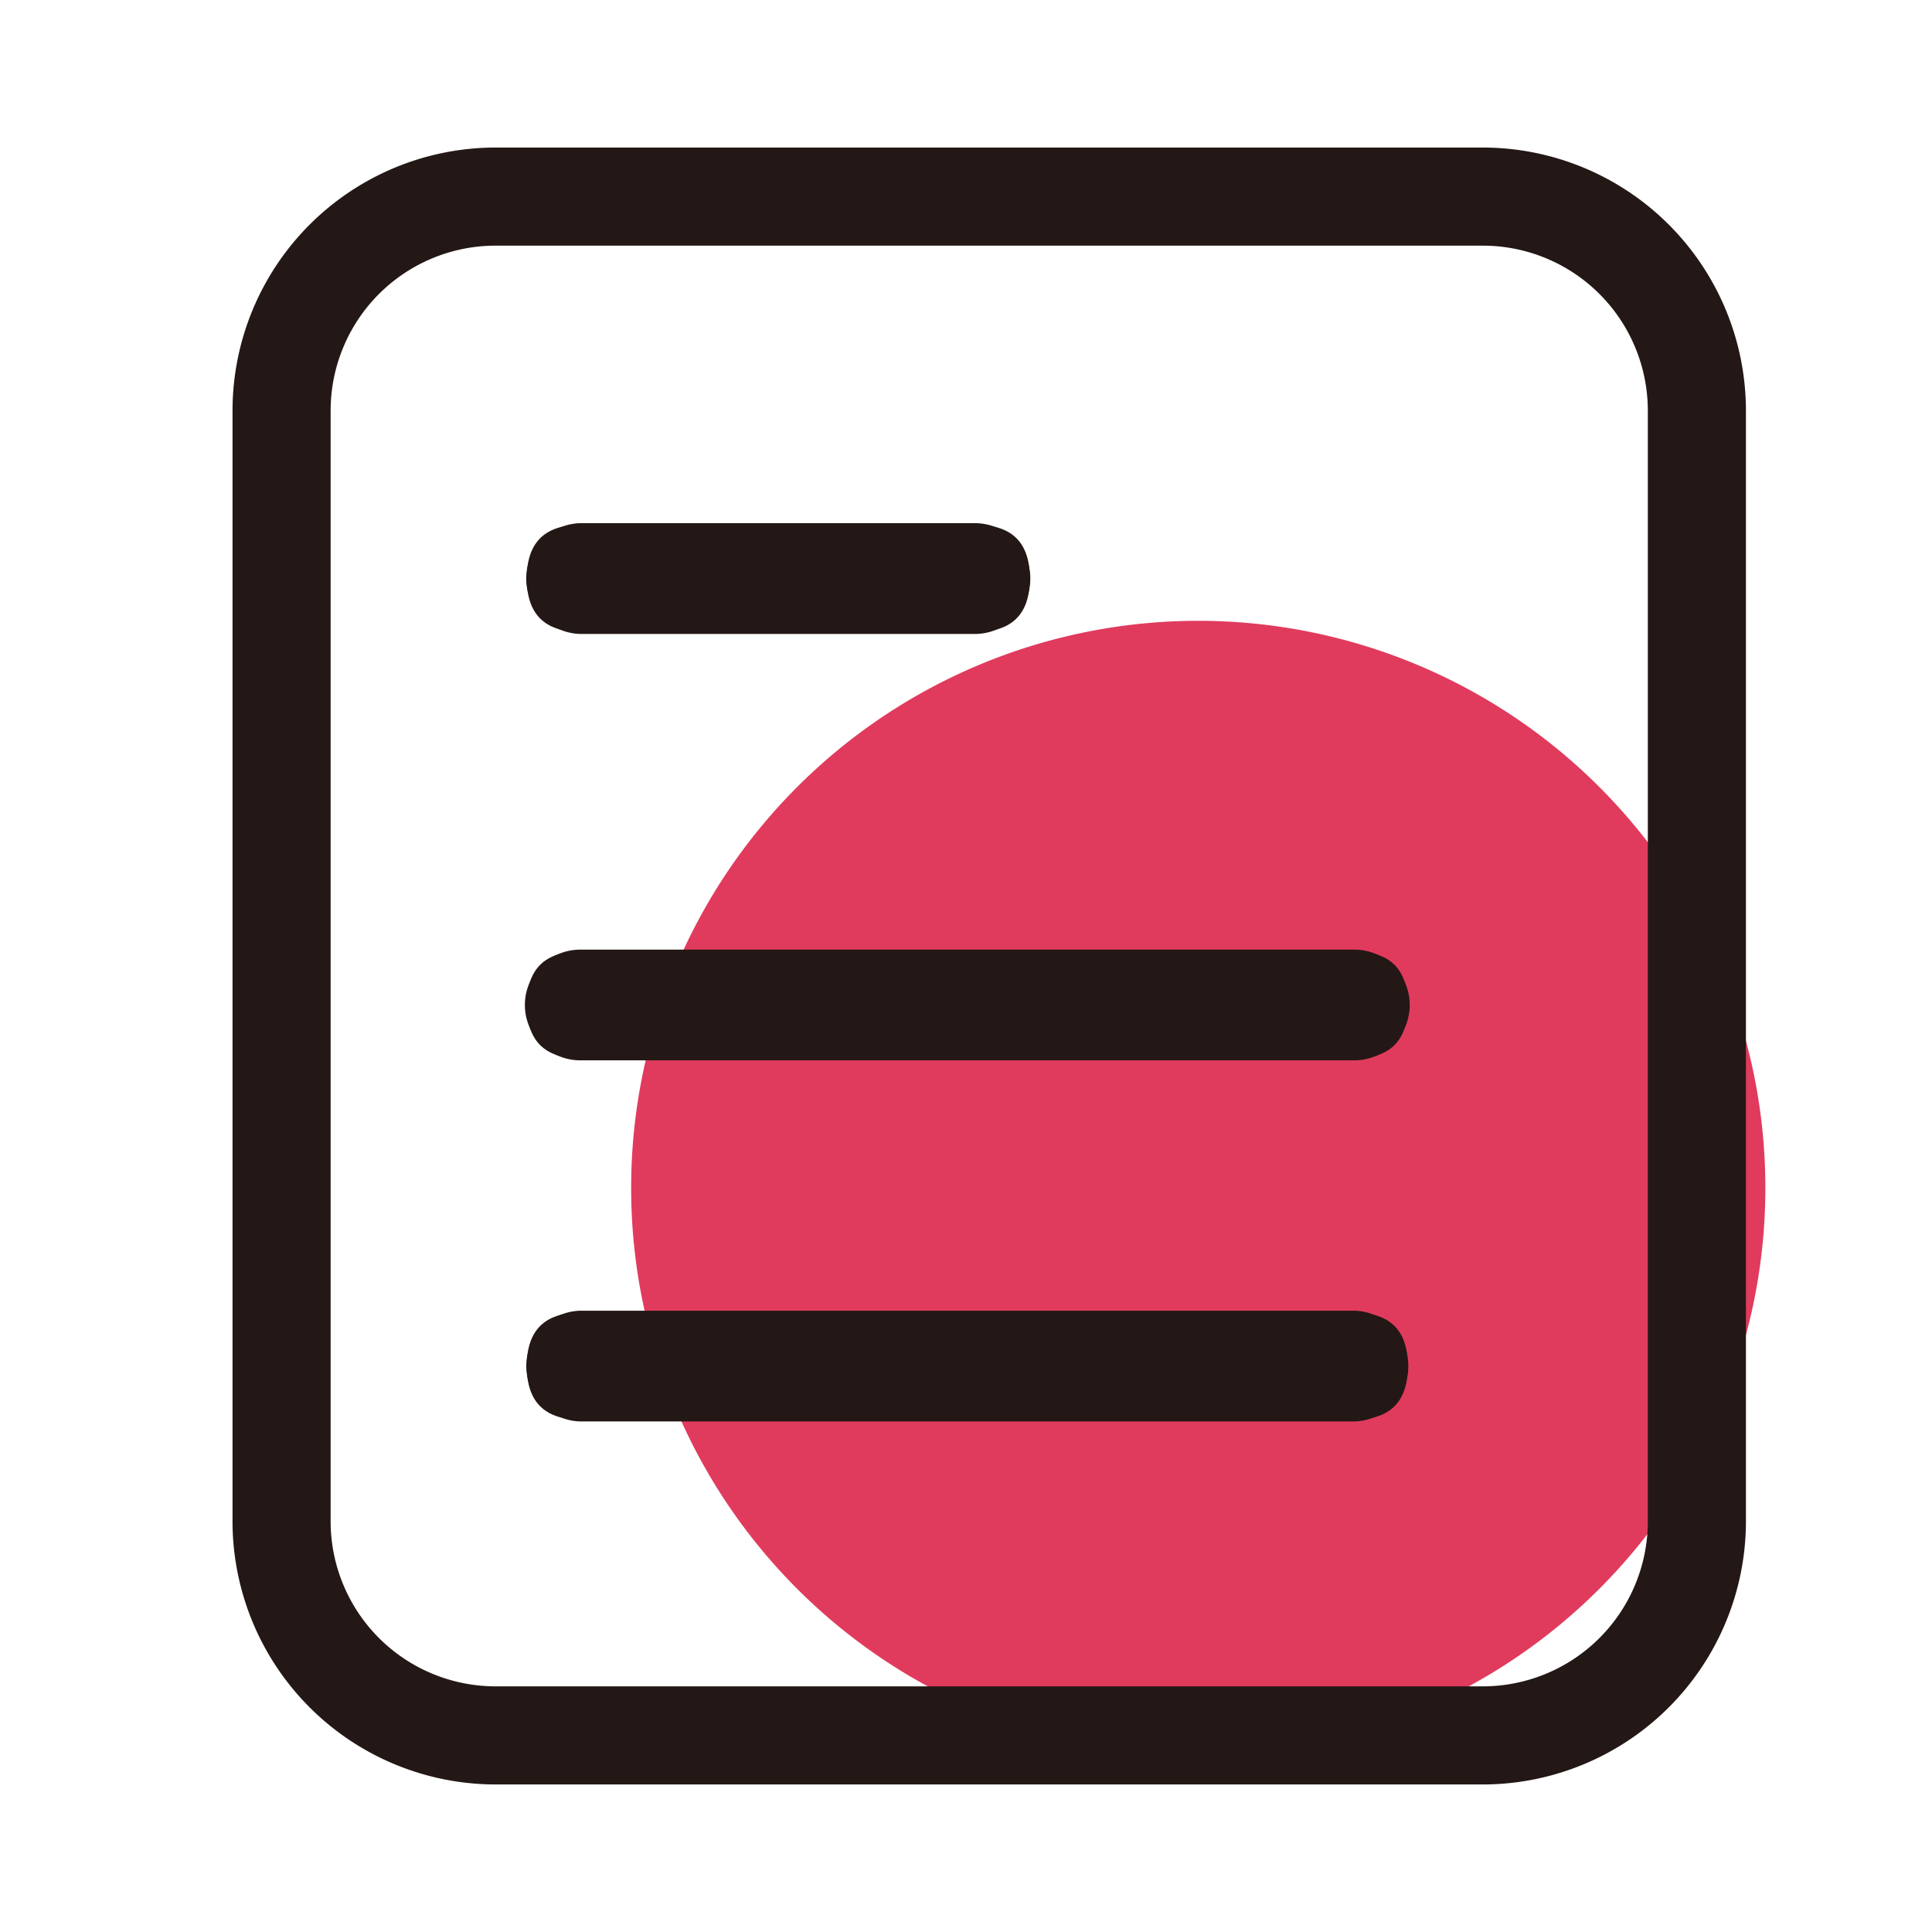
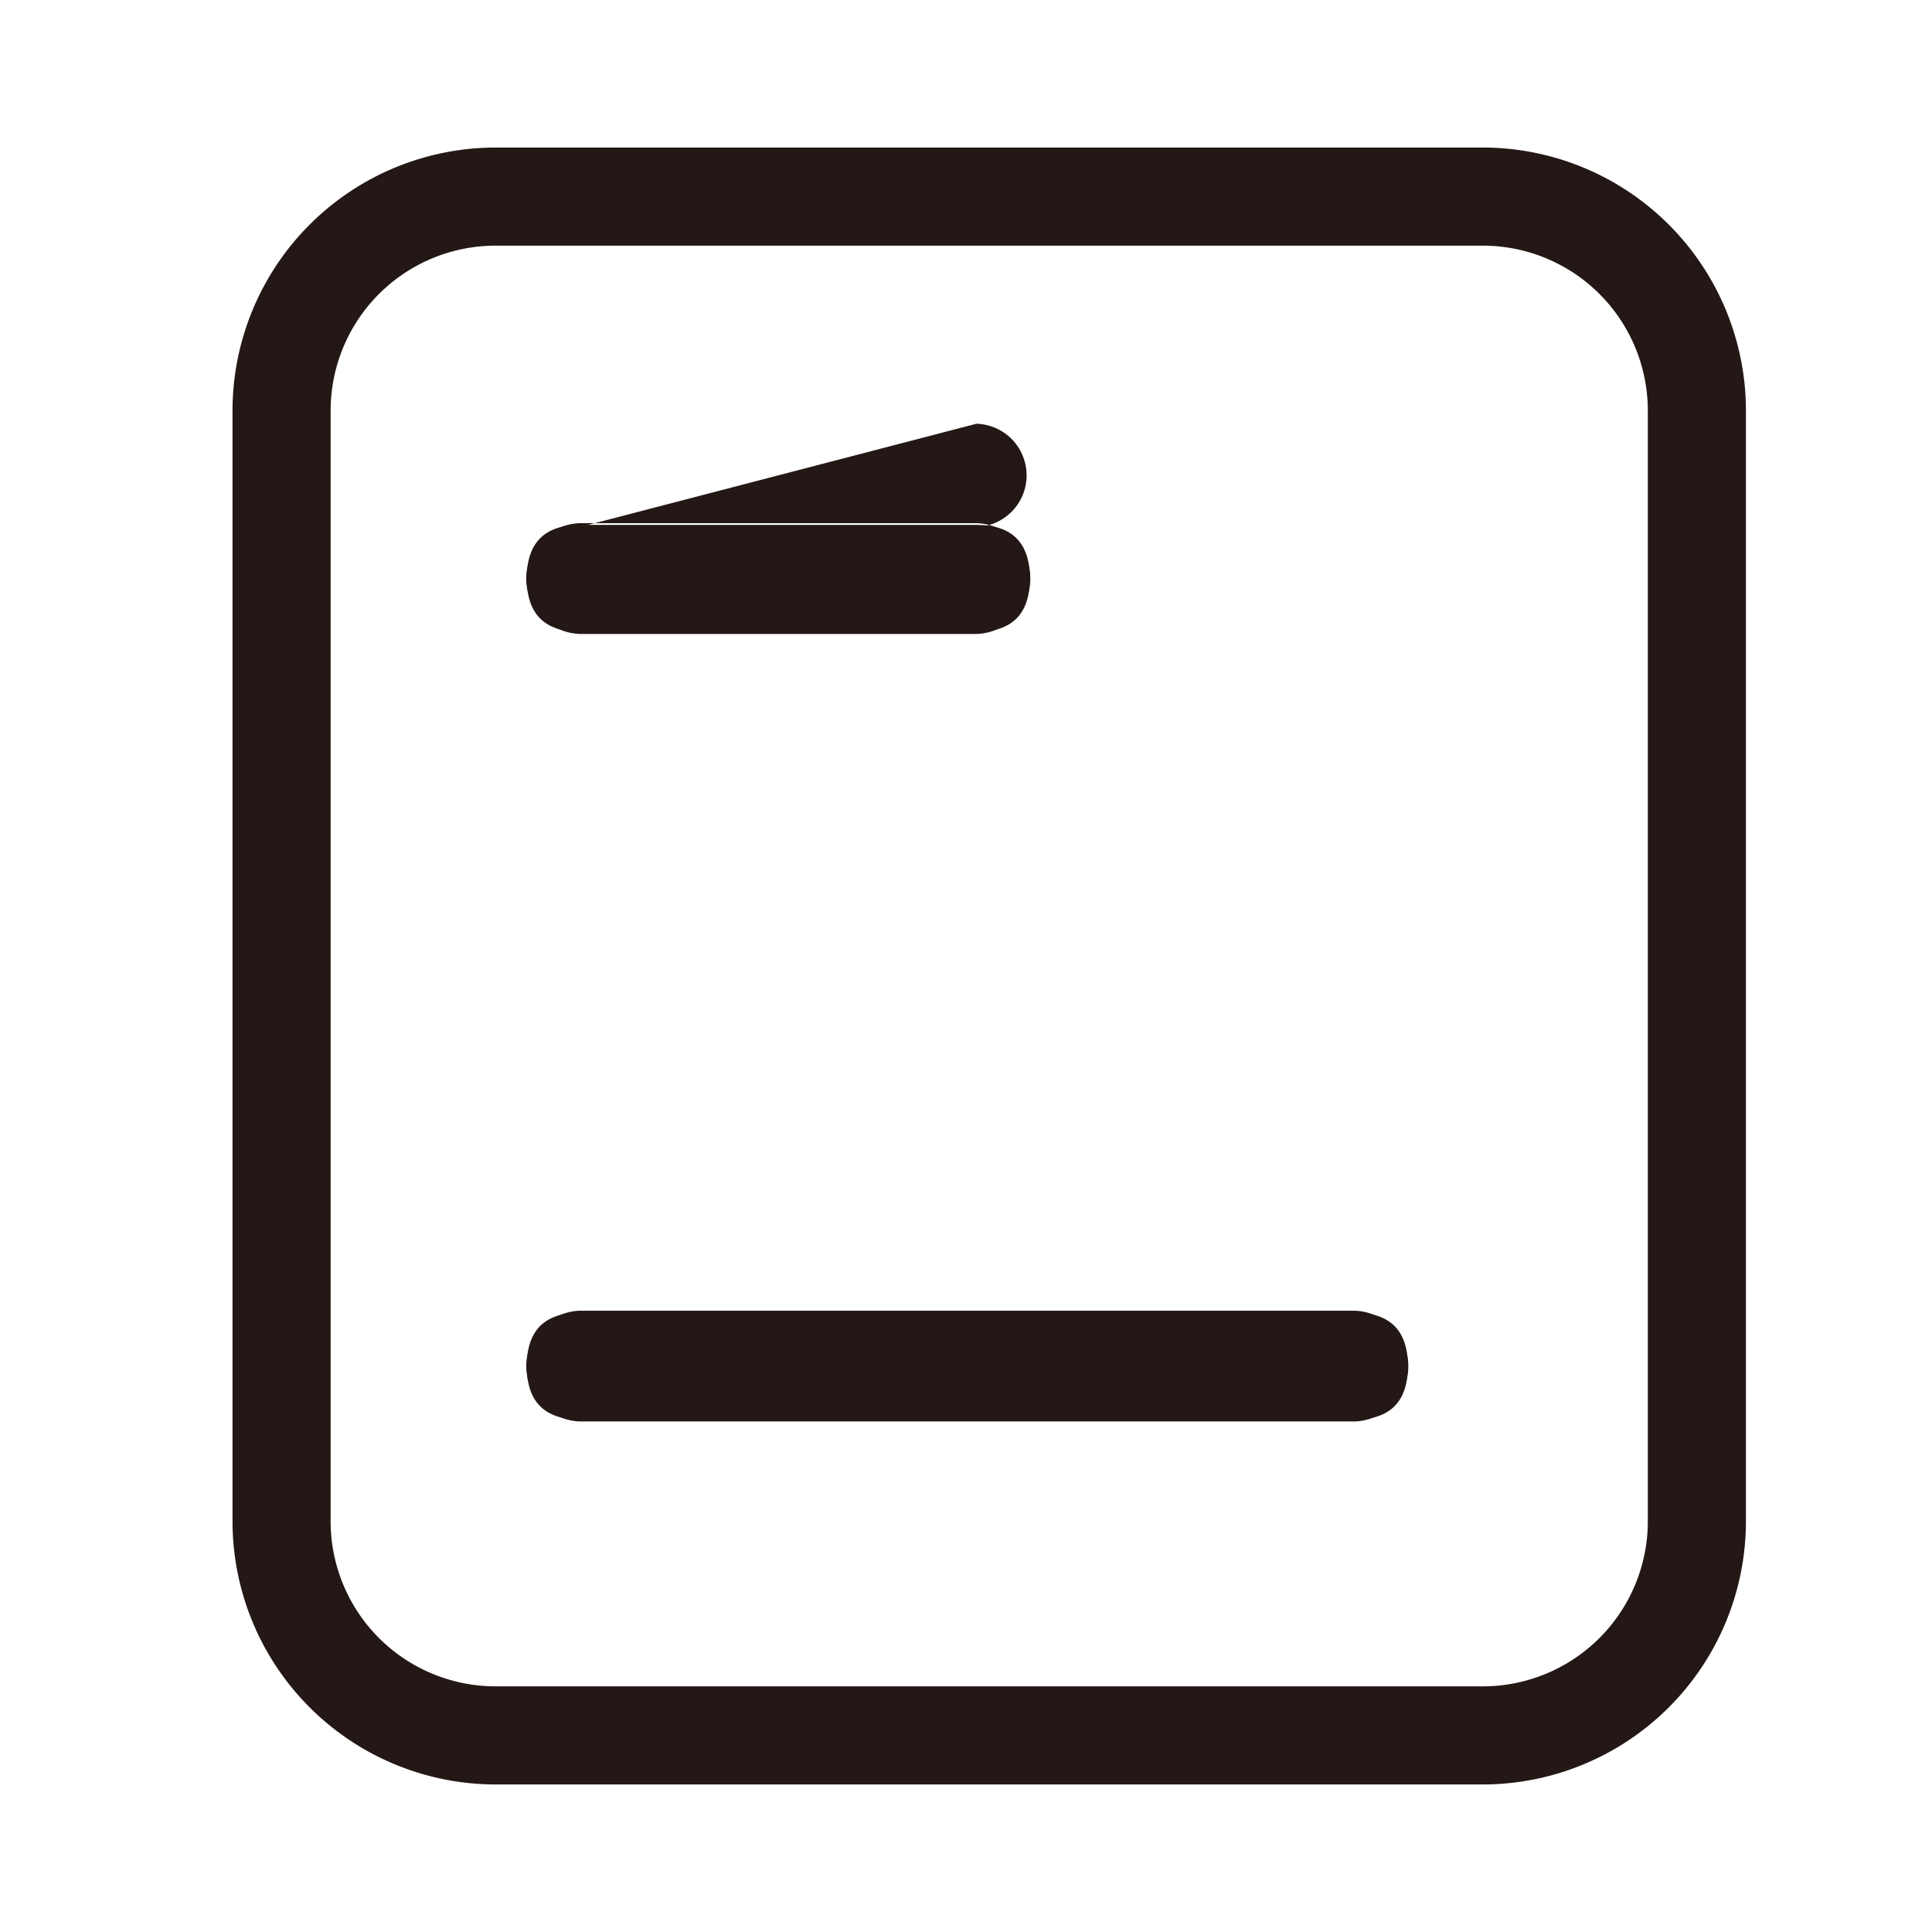
<svg xmlns="http://www.w3.org/2000/svg" t="1625141737574" class="icon" viewBox="0 0 1024 1024" version="1.1" p-id="3277" width="200" height="200">
  <defs>
    <style type="text/css" />
  </defs>
-   <path d="M635.1 629.62m-300.58 0a300.58 300.58 0 1 0 601.16 0 300.58 300.58 0 1 0-601.16 0Z" fill="#E03B5D" p-id="3278" />
  <path d="M786 945.8H262.64a139.54 139.54 0 0 1-139.4-139.38V217.58a139.54 139.54 0 0 1 139.4-139.38H786a139.54 139.54 0 0 1 139.38 139.38v588.84A139.54 139.54 0 0 1 786 945.8zM262.64 130.2a87.48 87.48 0 0 0-87.4 87.38v588.84a87.48 87.48 0 0 0 87.4 87.38H786a87.48 87.48 0 0 0 87.38-87.38V217.58A87.48 87.48 0 0 0 786 130.2z" fill="#231815" p-id="3279" />
  <path d="M279.2 278.2m28.34 0l209.96 0q28.34 0 28.34 28.34l0 0.02q0 28.34-28.34 28.34l-209.96 0q-28.34 0-28.34-28.34l0-0.02q0-28.34 28.34-28.34Z" fill="#231815" p-id="3280" />
-   <path d="M517.5 336h-210a29.36 29.36 0 0 1 0-58.7h210a29.36 29.36 0 0 1 0 58.7z m-210-56.7a27.36 27.36 0 0 0 0 54.7h210a27.36 27.36 0 0 0 0-54.7z" fill="#231815" p-id="3281" />
-   <path d="M279.2 504.3m28.34 0l410.32 0q28.34 0 28.34 28.34l0 0.02q0 28.34-28.34 28.34l-410.32 0q-28.34 0-28.34-28.34l0-0.02q0-28.34 28.34-28.34Z" fill="#231815" p-id="3282" />
-   <path d="M717.84 562H307.54a29.34 29.34 0 0 1 0-58.68h410.3a29.34 29.34 0 0 1 0 58.68z m-410.3-56.7a27.34 27.34 0 0 0 0 54.68h410.3a27.34 27.34 0 0 0 0-54.68z" fill="#231815" p-id="3283" />
+   <path d="M517.5 336h-210a29.36 29.36 0 0 1 0-58.7h210a29.36 29.36 0 0 1 0 58.7z m-210-56.7h210a27.36 27.36 0 0 0 0-54.7z" fill="#231815" p-id="3281" />
  <path d="M279.2 695.72m28.34 0l410.32 0q28.34 0 28.34 28.34l0 0.02q0 28.34-28.34 28.34l-410.32 0q-28.34 0-28.34-28.34l0-0.02q0-28.34 28.34-28.34Z" fill="#231815" p-id="3284" />
  <path d="M717.84 753.4H307.54a29.36 29.36 0 0 1 0-58.7h410.3a29.36 29.36 0 0 1 0 58.7z m-410.3-56.7a27.36 27.36 0 0 0 0 54.7h410.3a27.36 27.36 0 0 0 0-54.7z" fill="#231815" p-id="3285" />
</svg>